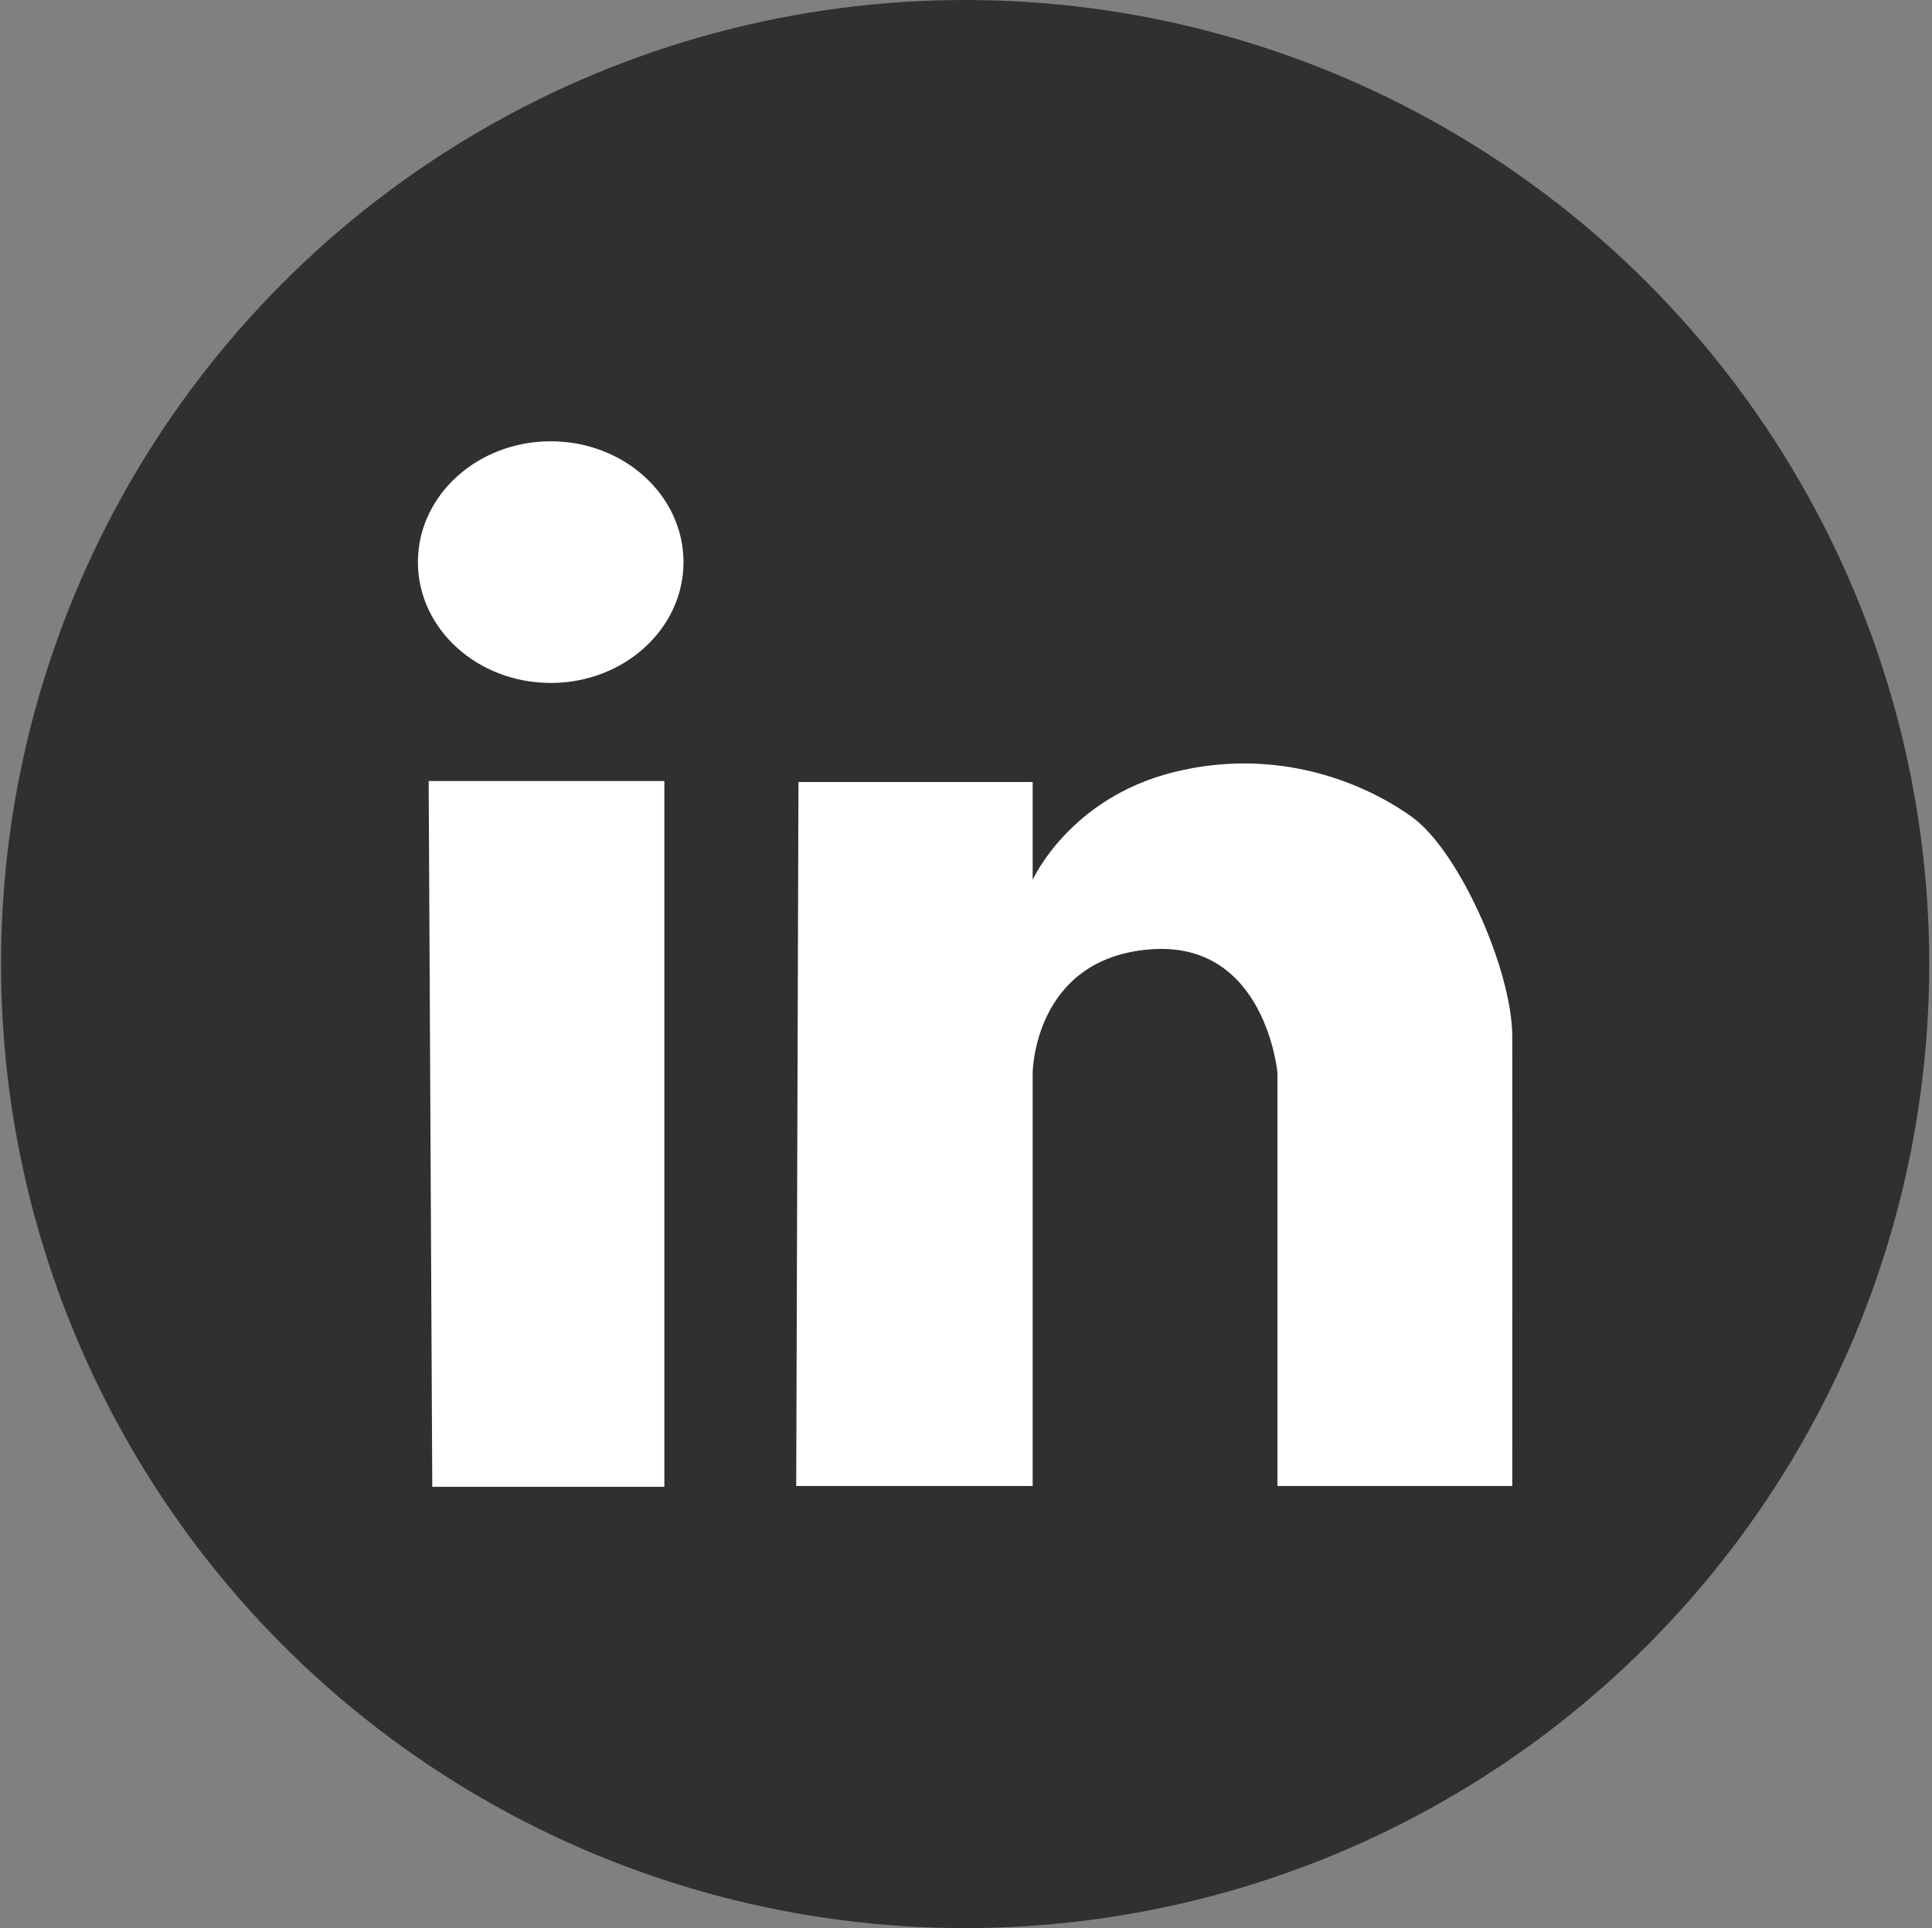
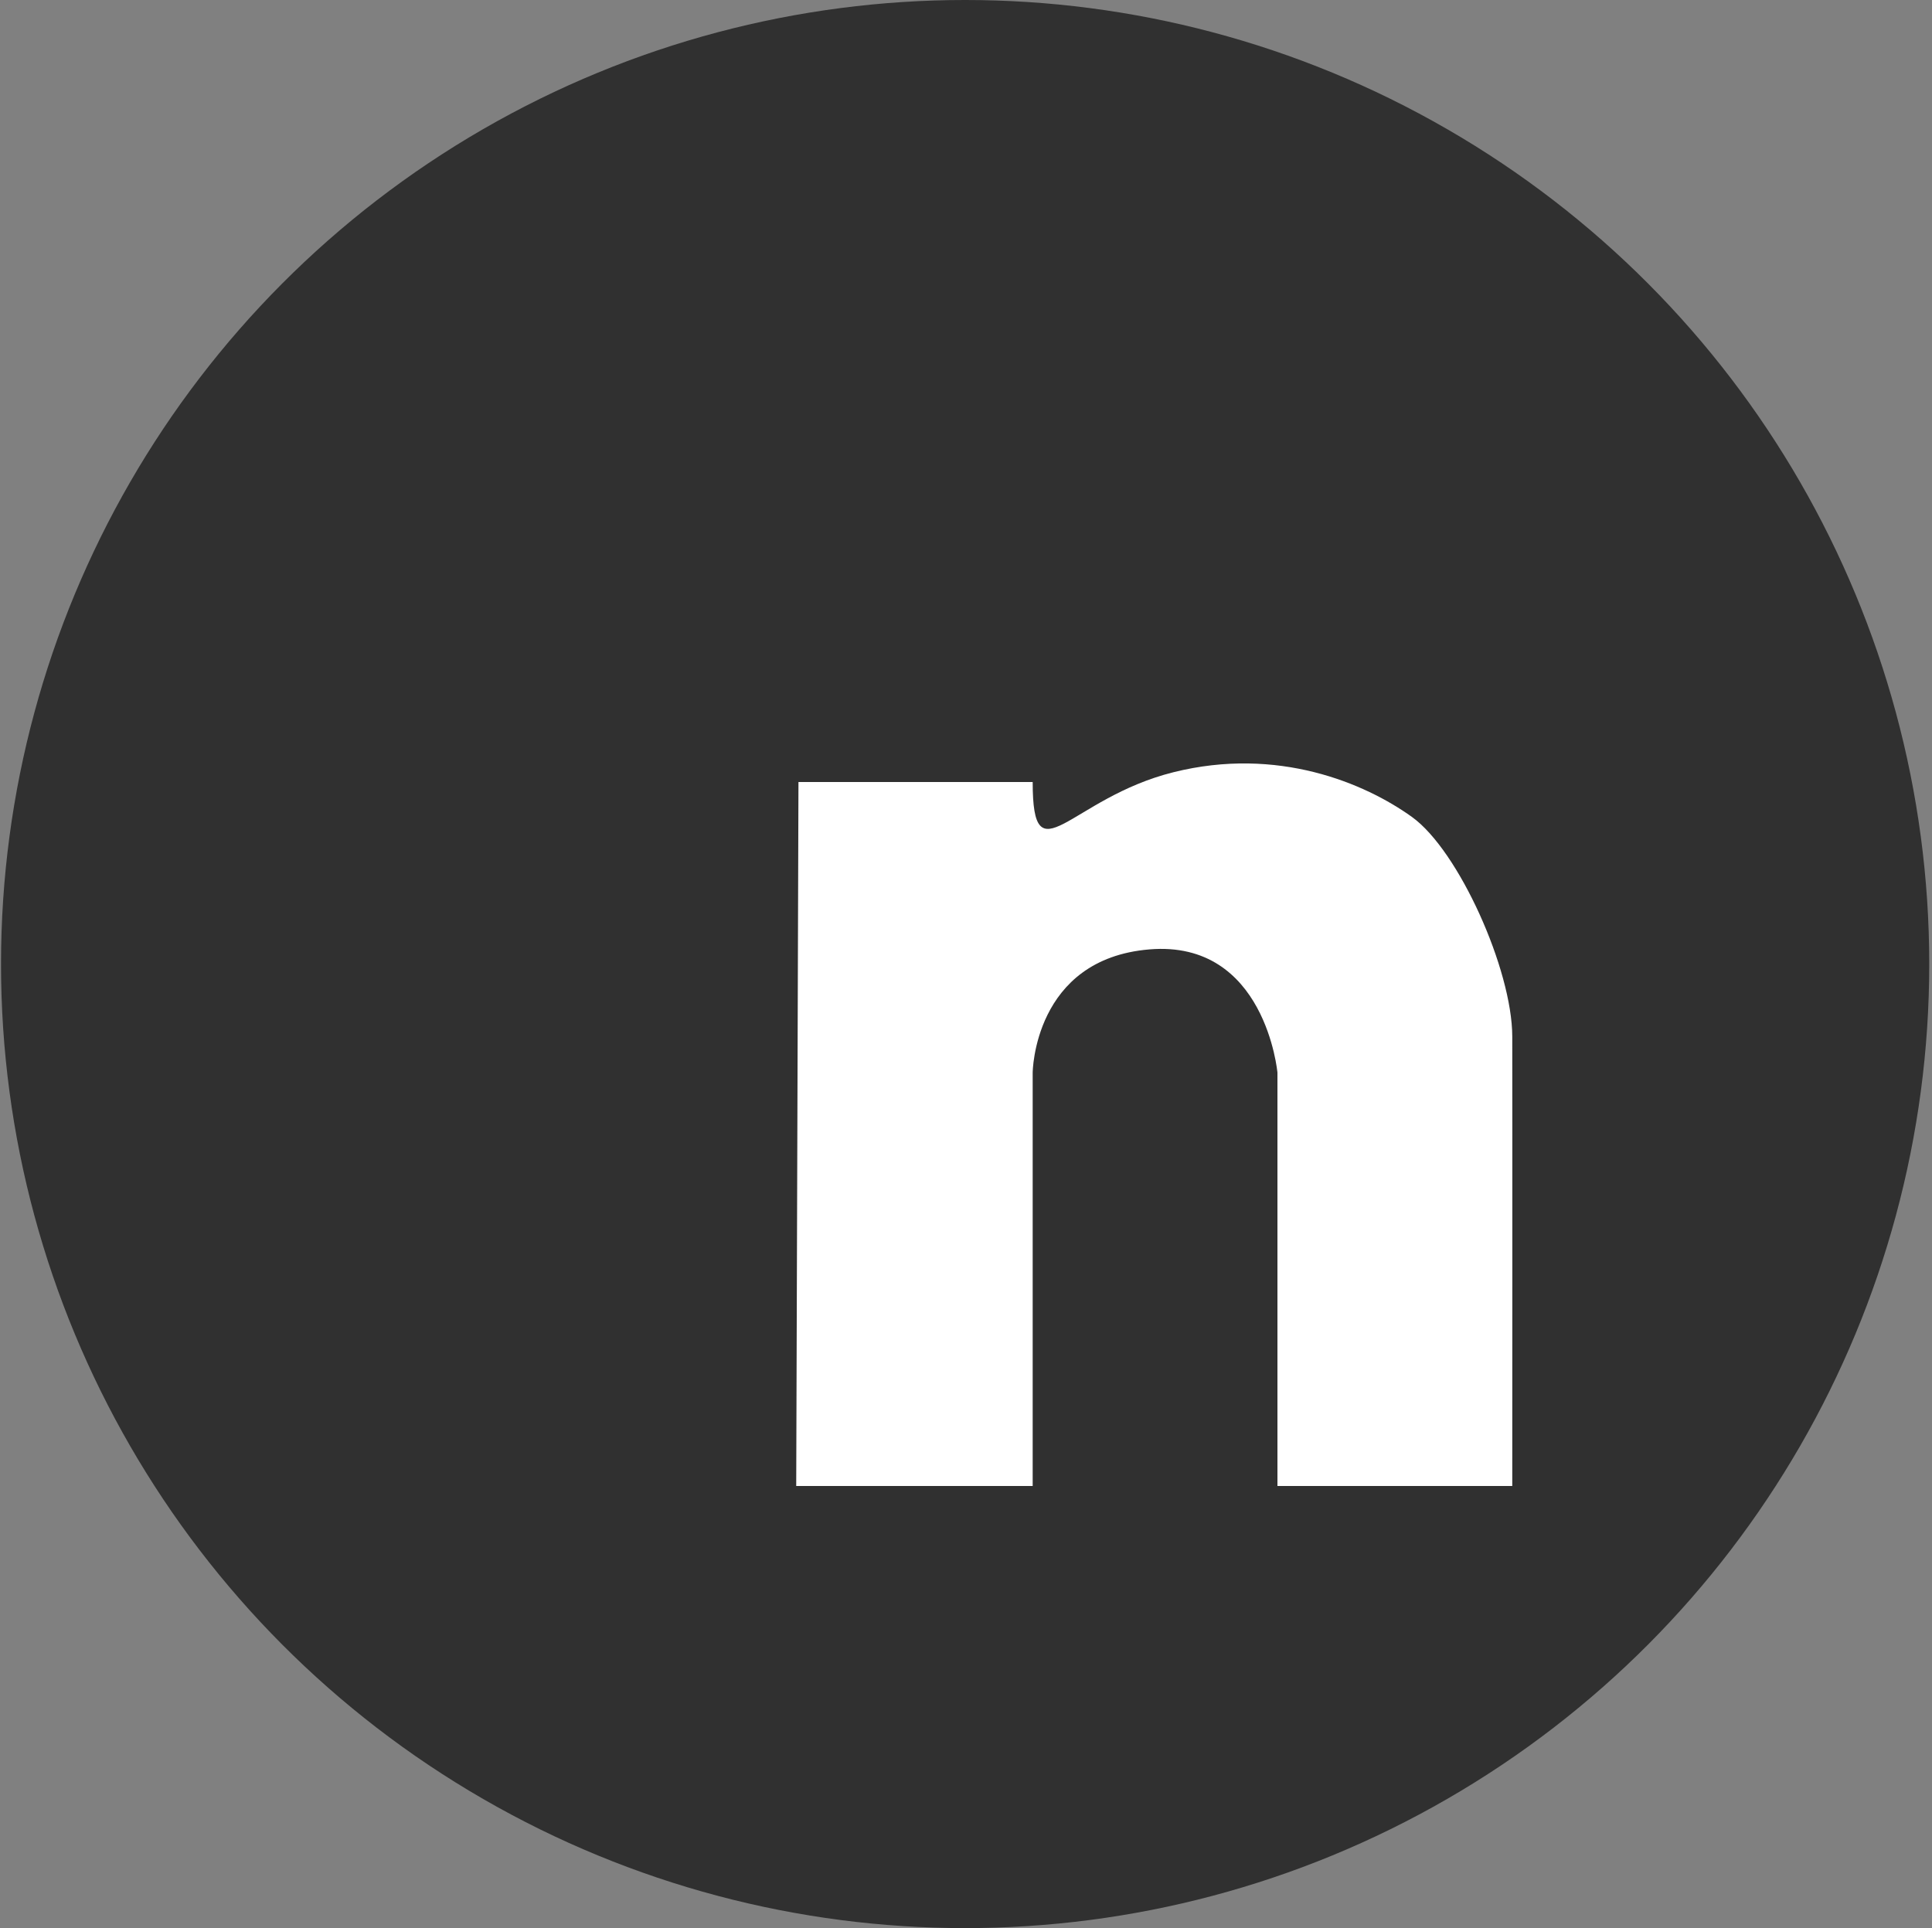
<svg xmlns="http://www.w3.org/2000/svg" width="513" height="512" viewBox="0 0 513 512" fill="none">
  <rect x="0" y="0" width="513" height="512" fill="#808080" stroke="none" />
  <circle cx="256.269" cy="256" r="256" fill="#303030" />
-   <path d="M274.205 394.602H211.418L212.014 207.66H274.205V233.639C274.205 233.639 283.873 211.989 311.587 205.061C339.301 198.132 362.454 207.998 374.891 216.922C387.329 225.846 401.5 257.497 401.548 275.206C401.595 292.914 401.548 394.602 401.548 394.602H339.198V284.84C339.198 284.84 336.015 249.568 305.229 252.106C274.443 254.645 274.205 284.84 274.205 284.84V394.602Z" fill="white" />
-   <path d="M176.405 207.399H113.827L114.78 394.815H176.405V207.399Z" fill="white" />
-   <ellipse cx="146.228" cy="149.268" rx="35.26" ry="32.083" fill="white" />
+   <path d="M274.205 394.602H211.418L212.014 207.66H274.205C274.205 233.639 283.873 211.989 311.587 205.061C339.301 198.132 362.454 207.998 374.891 216.922C387.329 225.846 401.5 257.497 401.548 275.206C401.595 292.914 401.548 394.602 401.548 394.602H339.198V284.84C339.198 284.84 336.015 249.568 305.229 252.106C274.443 254.645 274.205 284.84 274.205 284.84V394.602Z" fill="white" />
</svg>